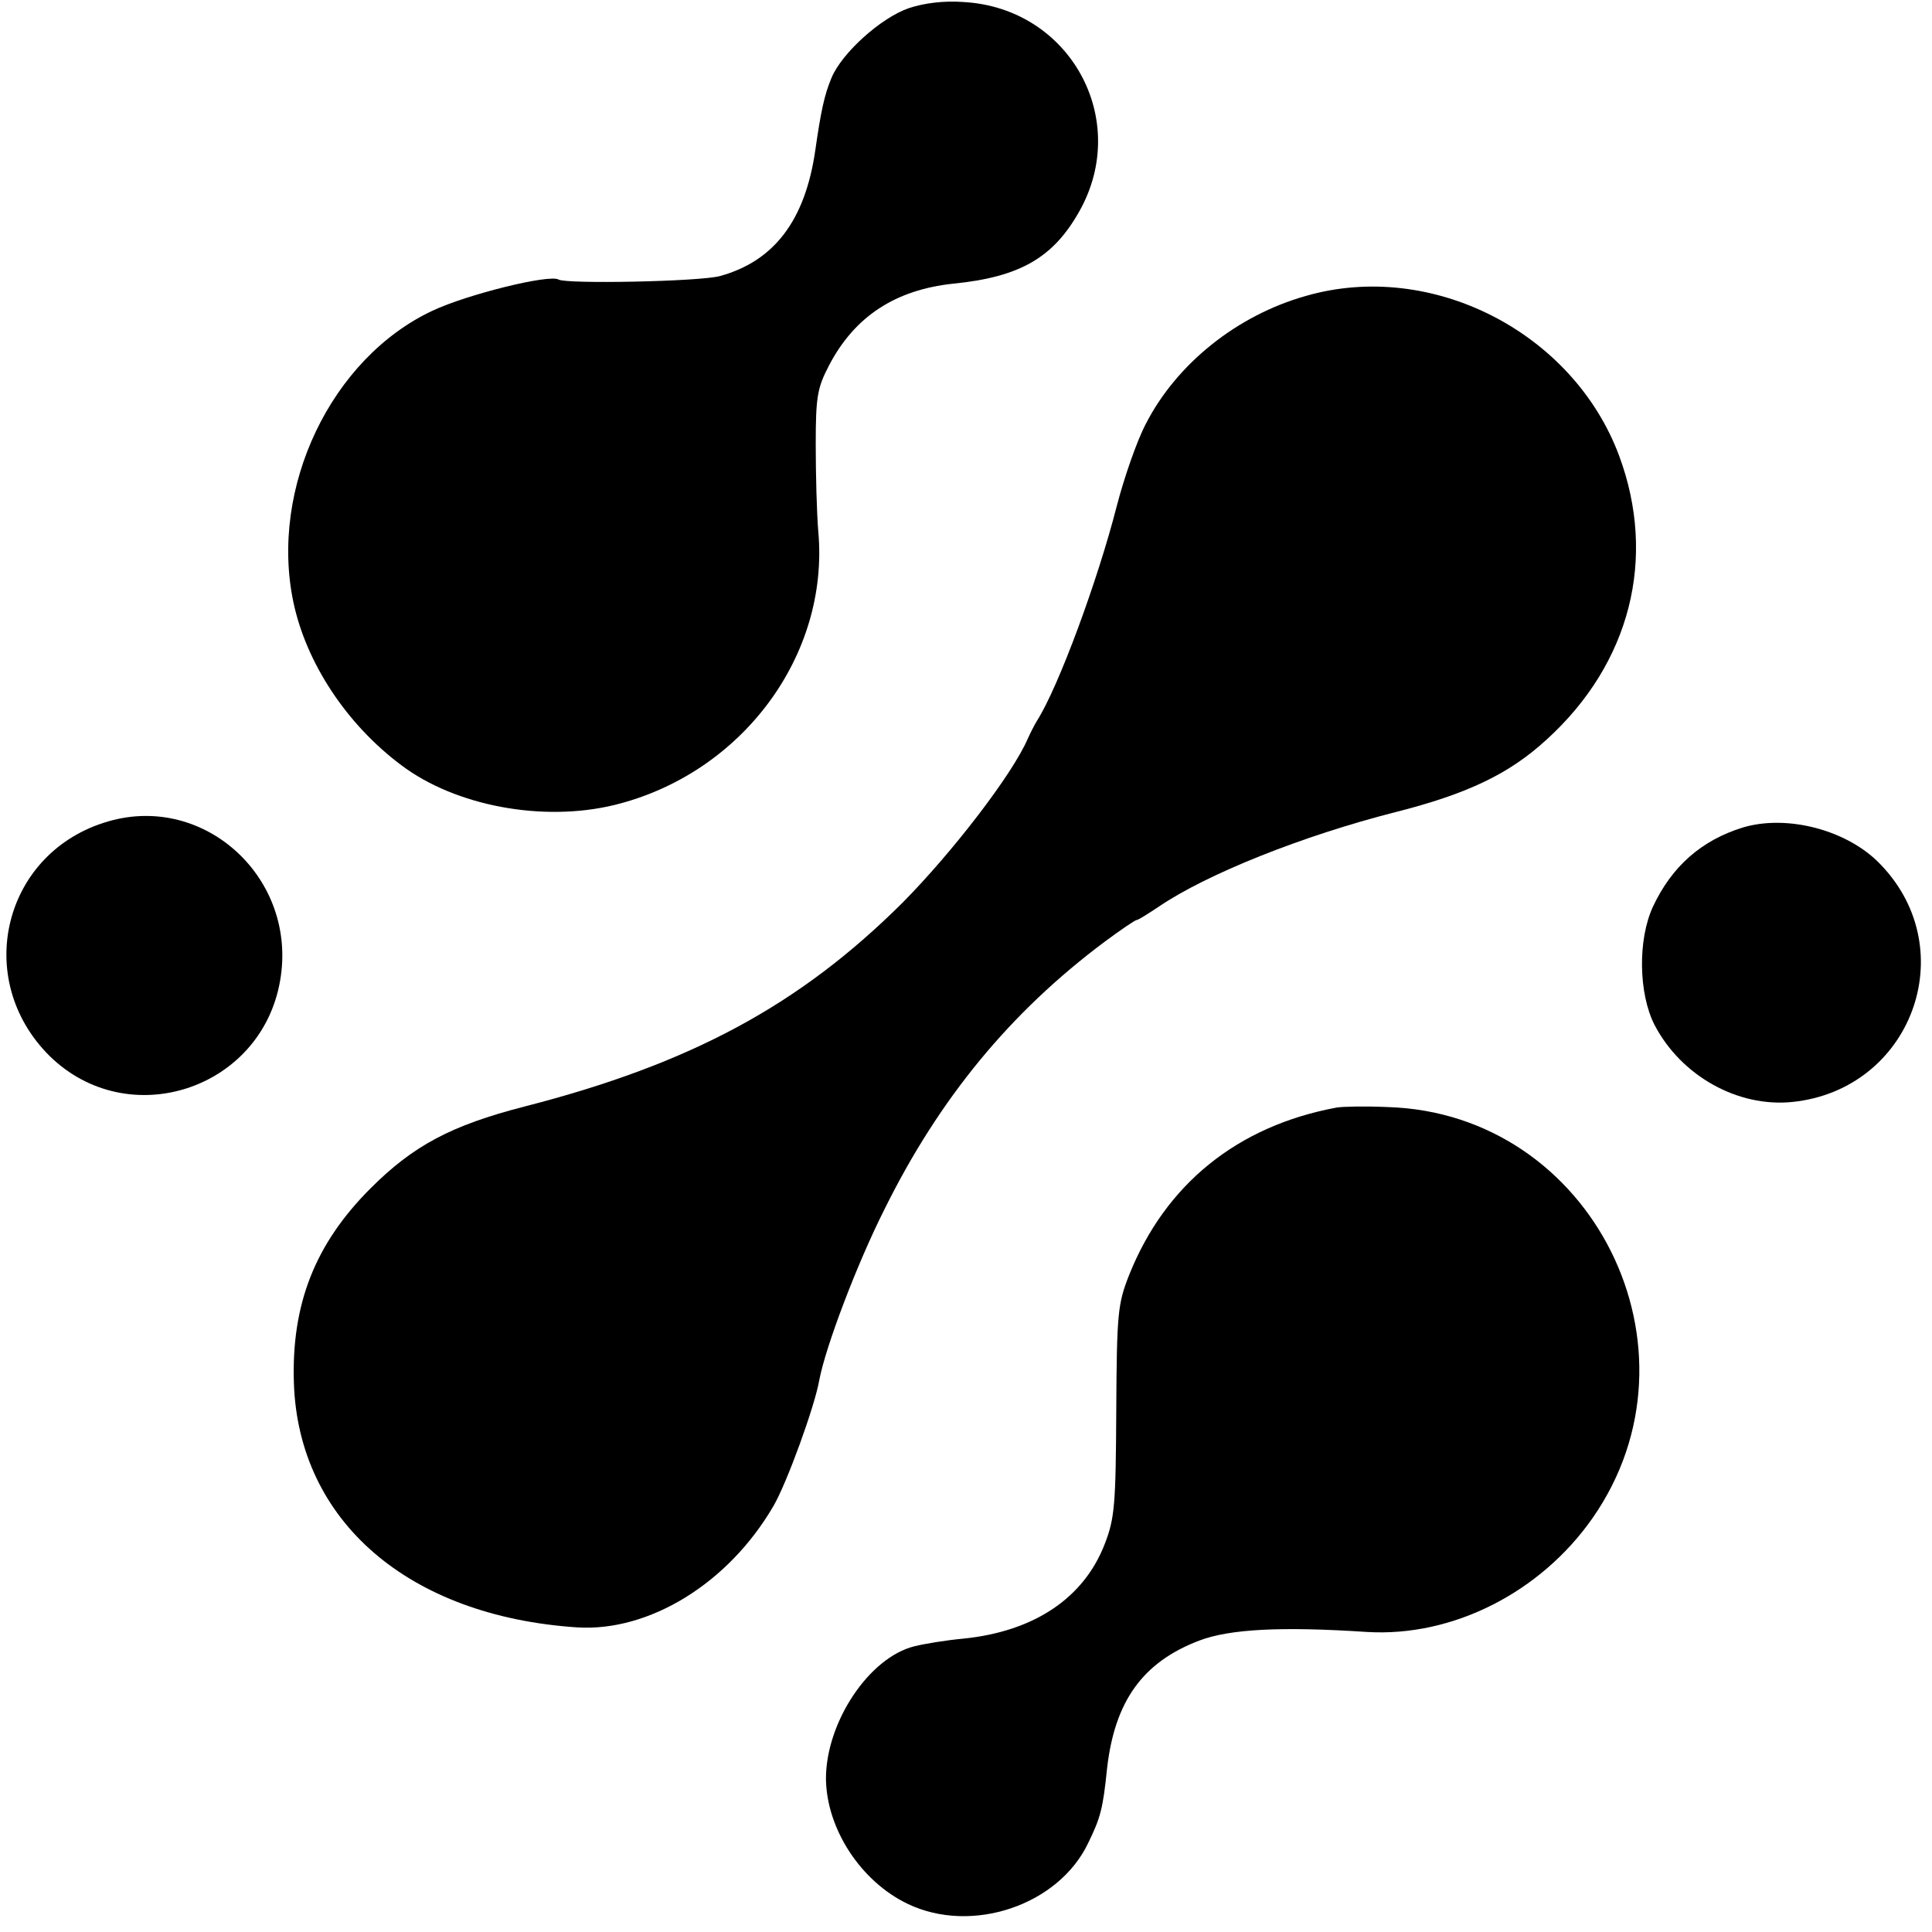
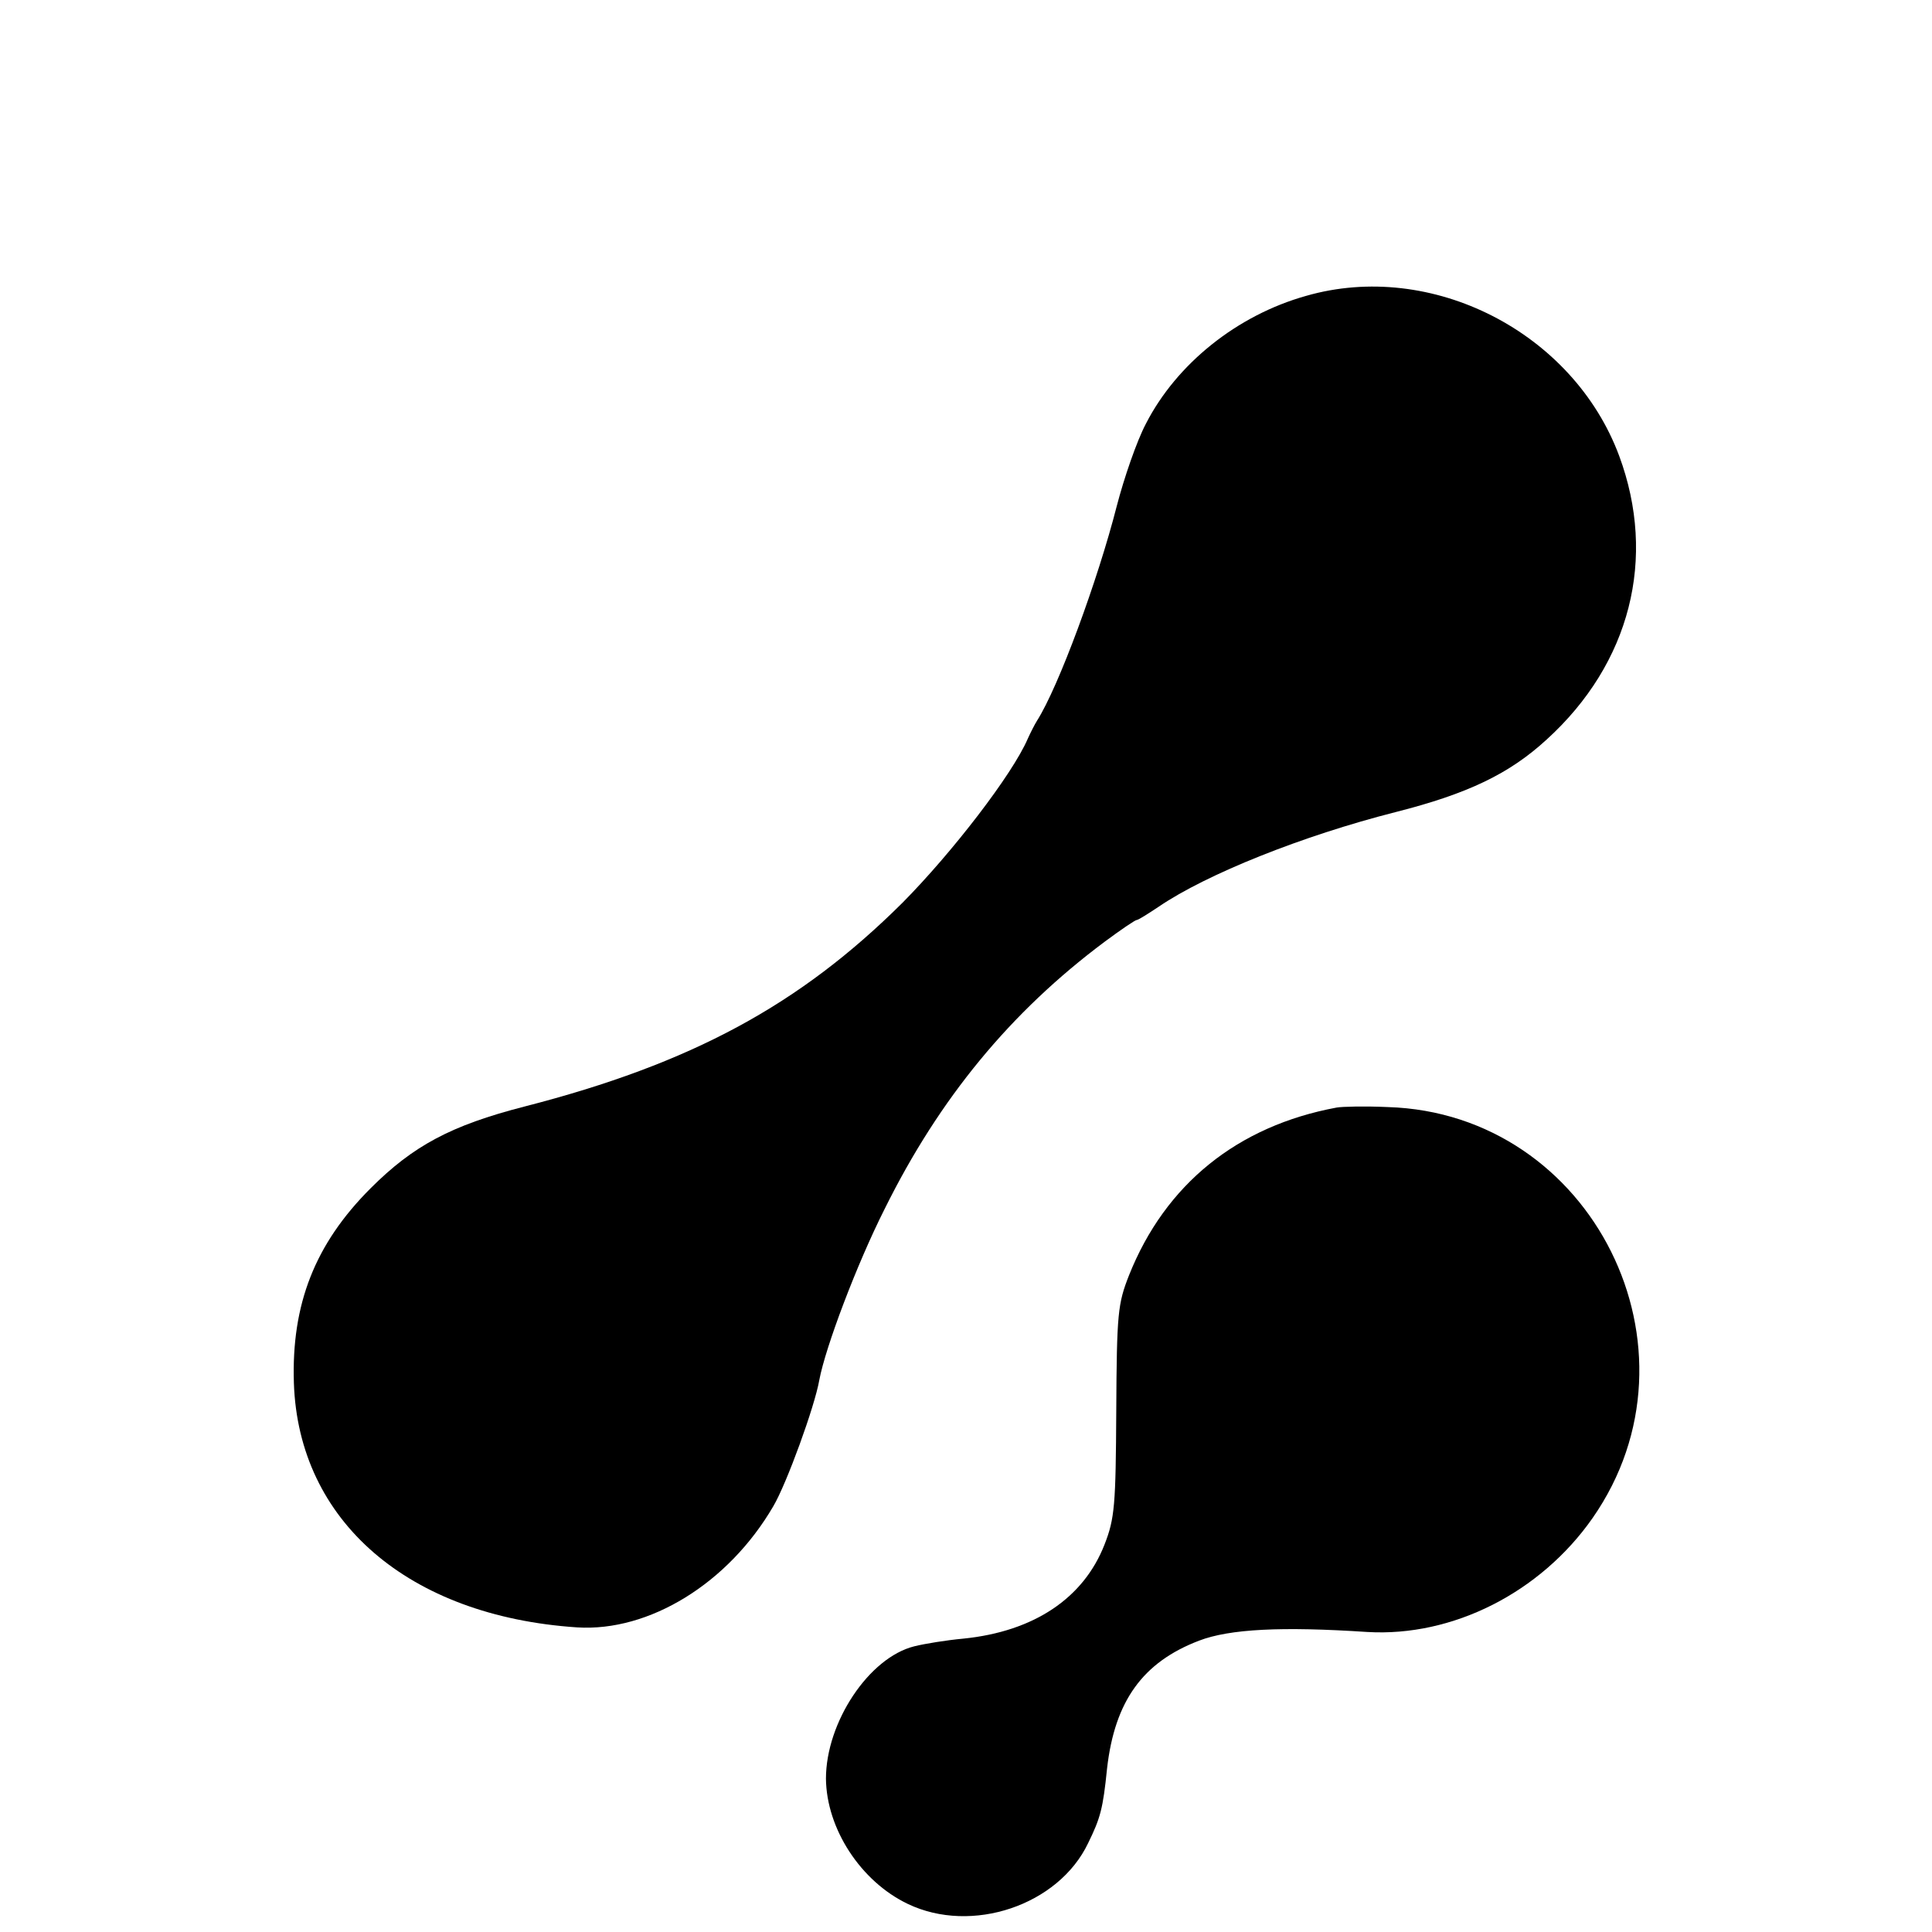
<svg xmlns="http://www.w3.org/2000/svg" version="1.0" width="378pt" height="378pt" viewBox="0 0 378 378" preserveAspectRatio="xMidYMid meet">
  <g transform="translate(0,378) scale(0.1,-0.1)" fill="#000000" stroke="none">
-     <path d="M1778 3764 c-55 -19 -131 -88 -151 -136 -14 -33 -21 -66 -32 -143 -20 -137 -81 -216 -186 -245 -39 -11 -301 -16 -316 -7 -18 11 -179 -29 -247 -61 -198 -93 -319 -346 -272 -570 25 -119 104 -239 211 -319 106 -80 277 -112 417 -78 249 61 421 292 399 535 -3 36 -5 112 -5 170 0 93 3 111 26 155 50 96 130 148 243 160 131 13 196 51 247 142 101 180 -19 397 -226 409 -39 3 -78 -2 -108 -12z" />
+     <path d="M1778 3764 z" />
    <path d="M2555 3201 c-135 -38 -253 -133 -313 -250 -18 -34 -43 -107 -57 -161 -37 -145 -114 -354 -156 -420 -5 -8 -13 -24 -18 -35 -30 -70 -148 -223 -245 -321 -201 -200 -413 -315 -740 -399 -144 -37 -218 -77 -301 -160 -109 -109 -155 -227 -150 -381 9 -270 224 -456 554 -478 141 -9 296 86 384 237 26 44 81 195 90 247 12 64 73 226 128 335 107 216 246 385 431 523 31 23 59 42 62 42 3 0 22 12 43 26 94 64 282 139 463 185 142 36 223 75 296 142 164 149 216 355 142 555 -90 242 -367 384 -613 313z" />
-     <path d="M212 2173 c-205 -59 -267 -308 -115 -459 154 -151 414 -66 451 147 35 199 -146 367 -336 312z" />
-     <path d="M3410 2161 c-81 -25 -139 -76 -176 -155 -30 -65 -28 -170 3 -231 52 -100 163 -162 270 -151 232 24 334 296 173 464 -64 68 -183 99 -270 73z" />
    <path d="M2615 1613 c-194 -36 -335 -150 -406 -328 -22 -56 -24 -74 -25 -265 -1 -185 -3 -211 -23 -262 -41 -105 -138 -170 -276 -184 -33 -3 -76 -10 -96 -15 -89 -22 -173 -149 -173 -259 1 -98 68 -201 160 -245 125 -60 295 -3 353 119 24 49 29 67 37 146 15 132 70 208 180 250 60 23 162 28 329 17 167 -10 339 77 441 223 230 330 0 792 -401 804 -44 2 -89 1 -100 -1z" />
  </g>
</svg>